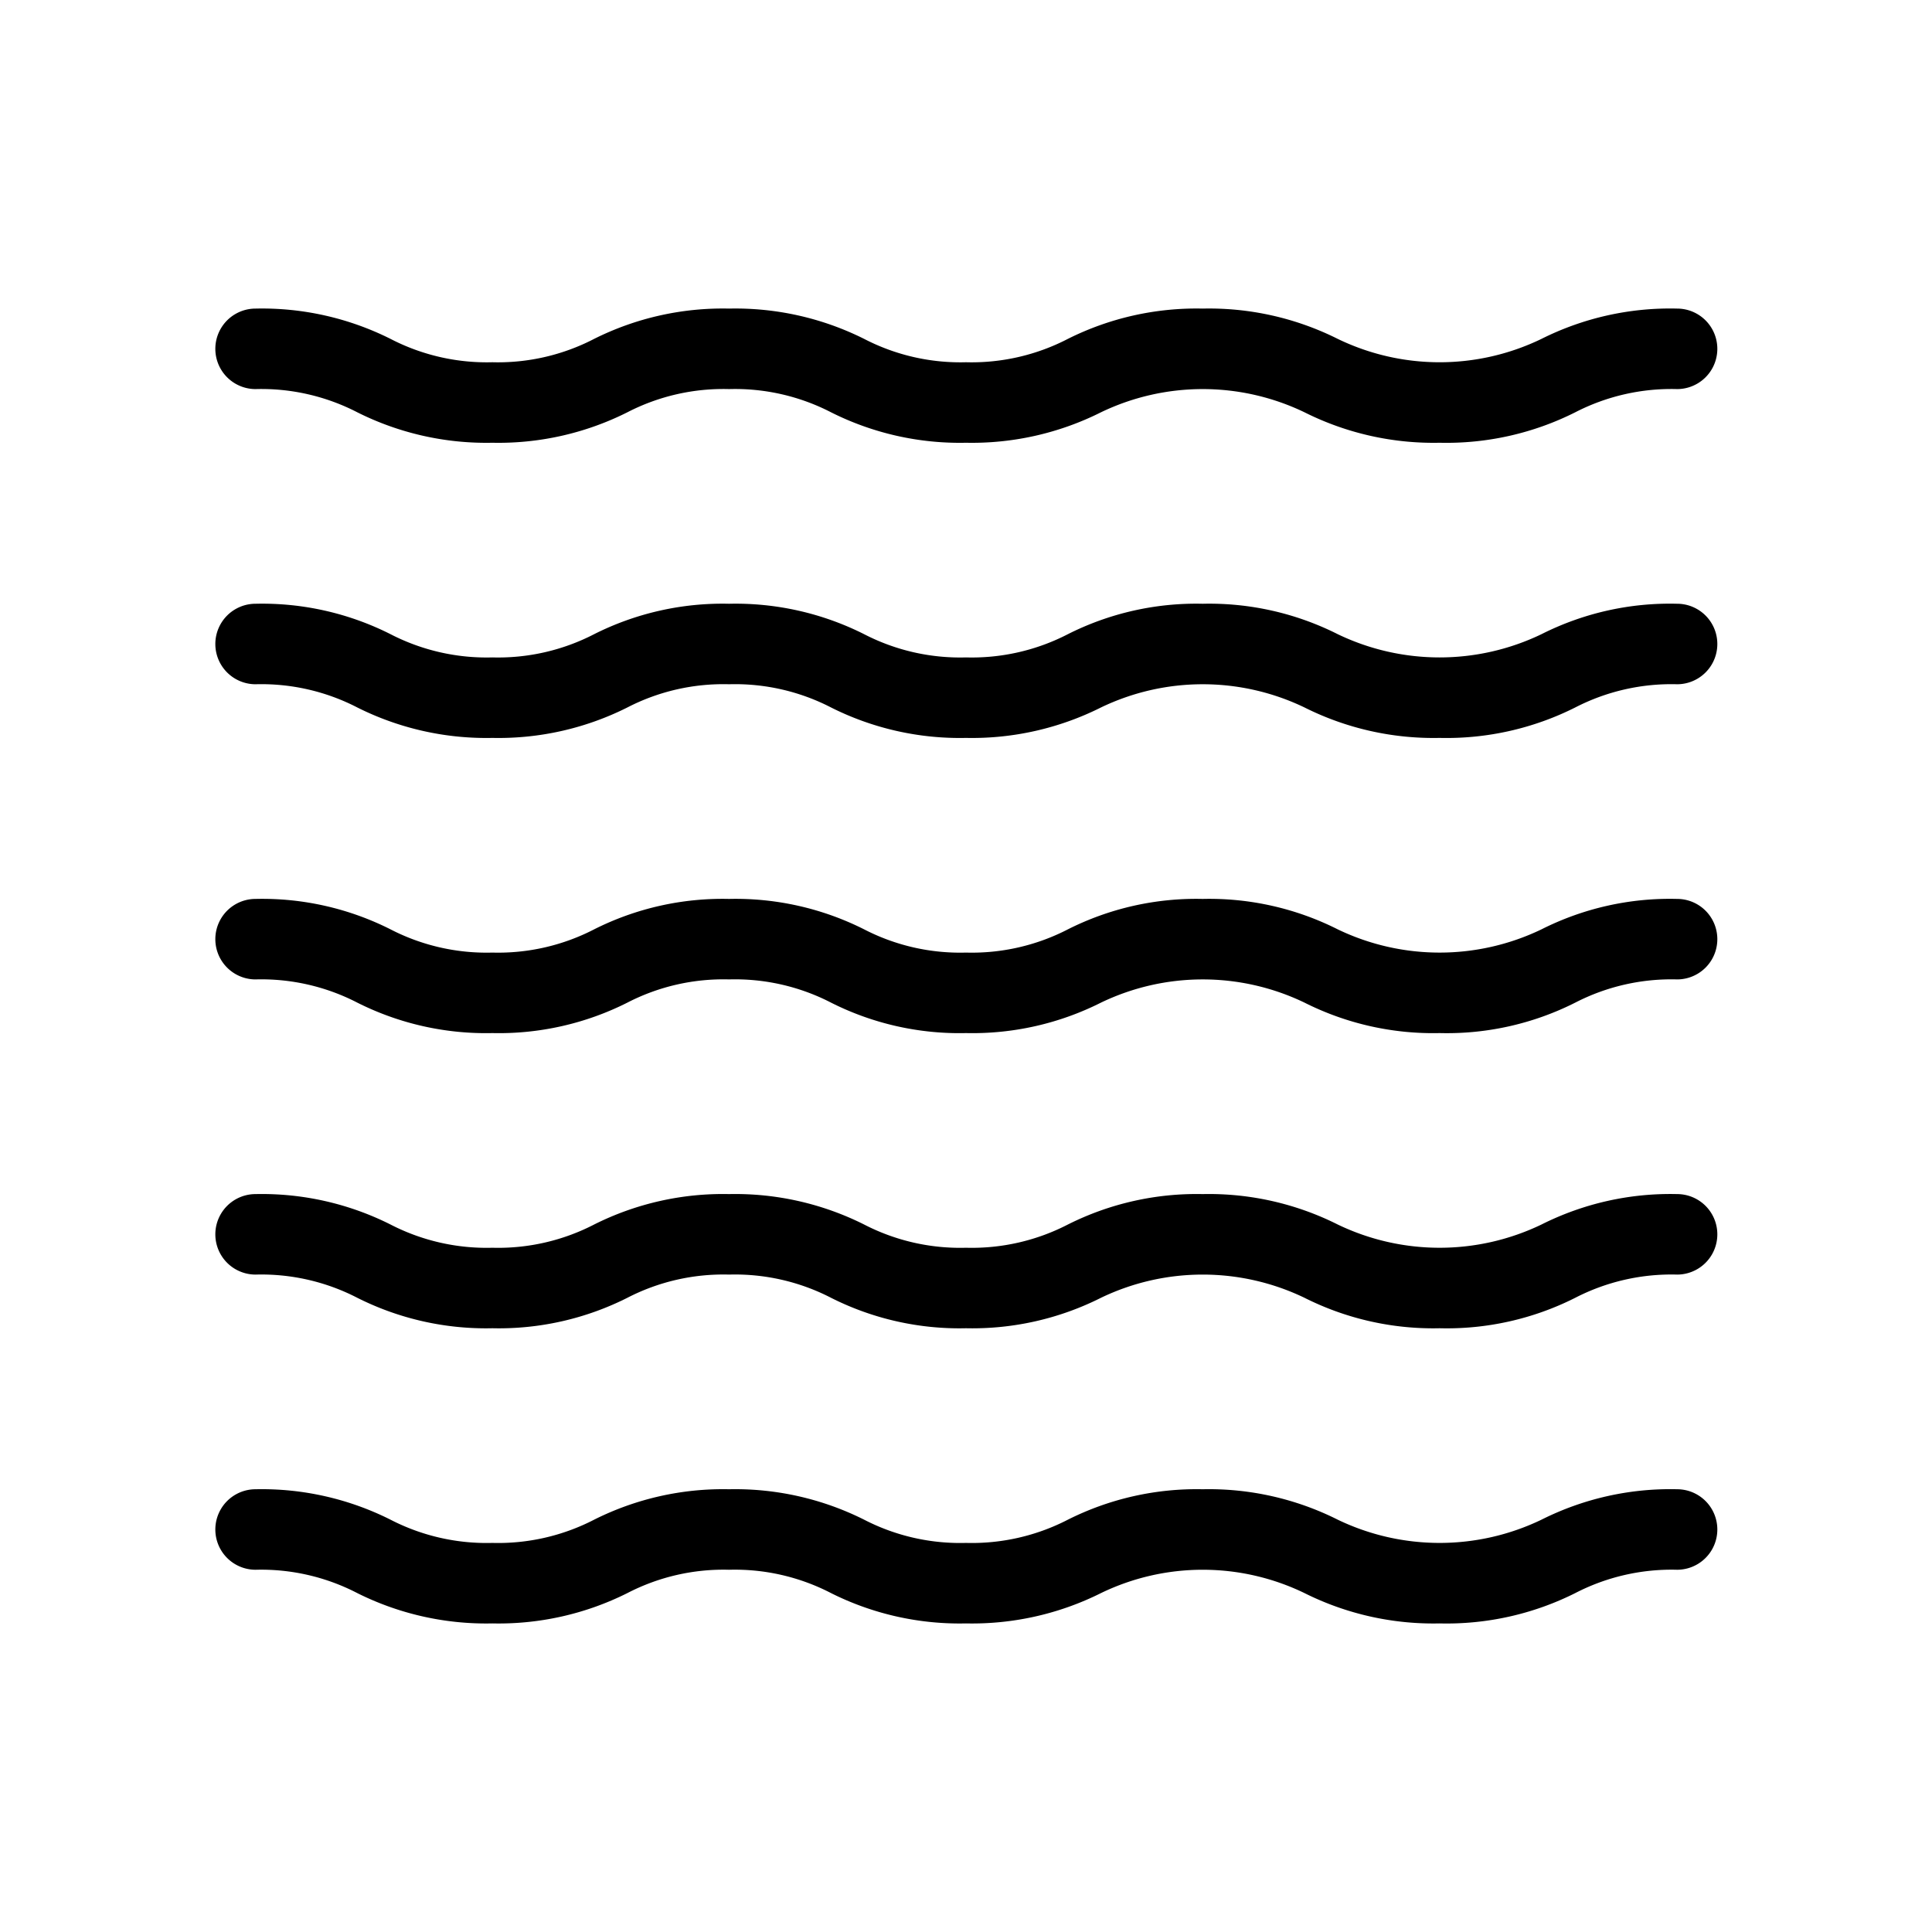
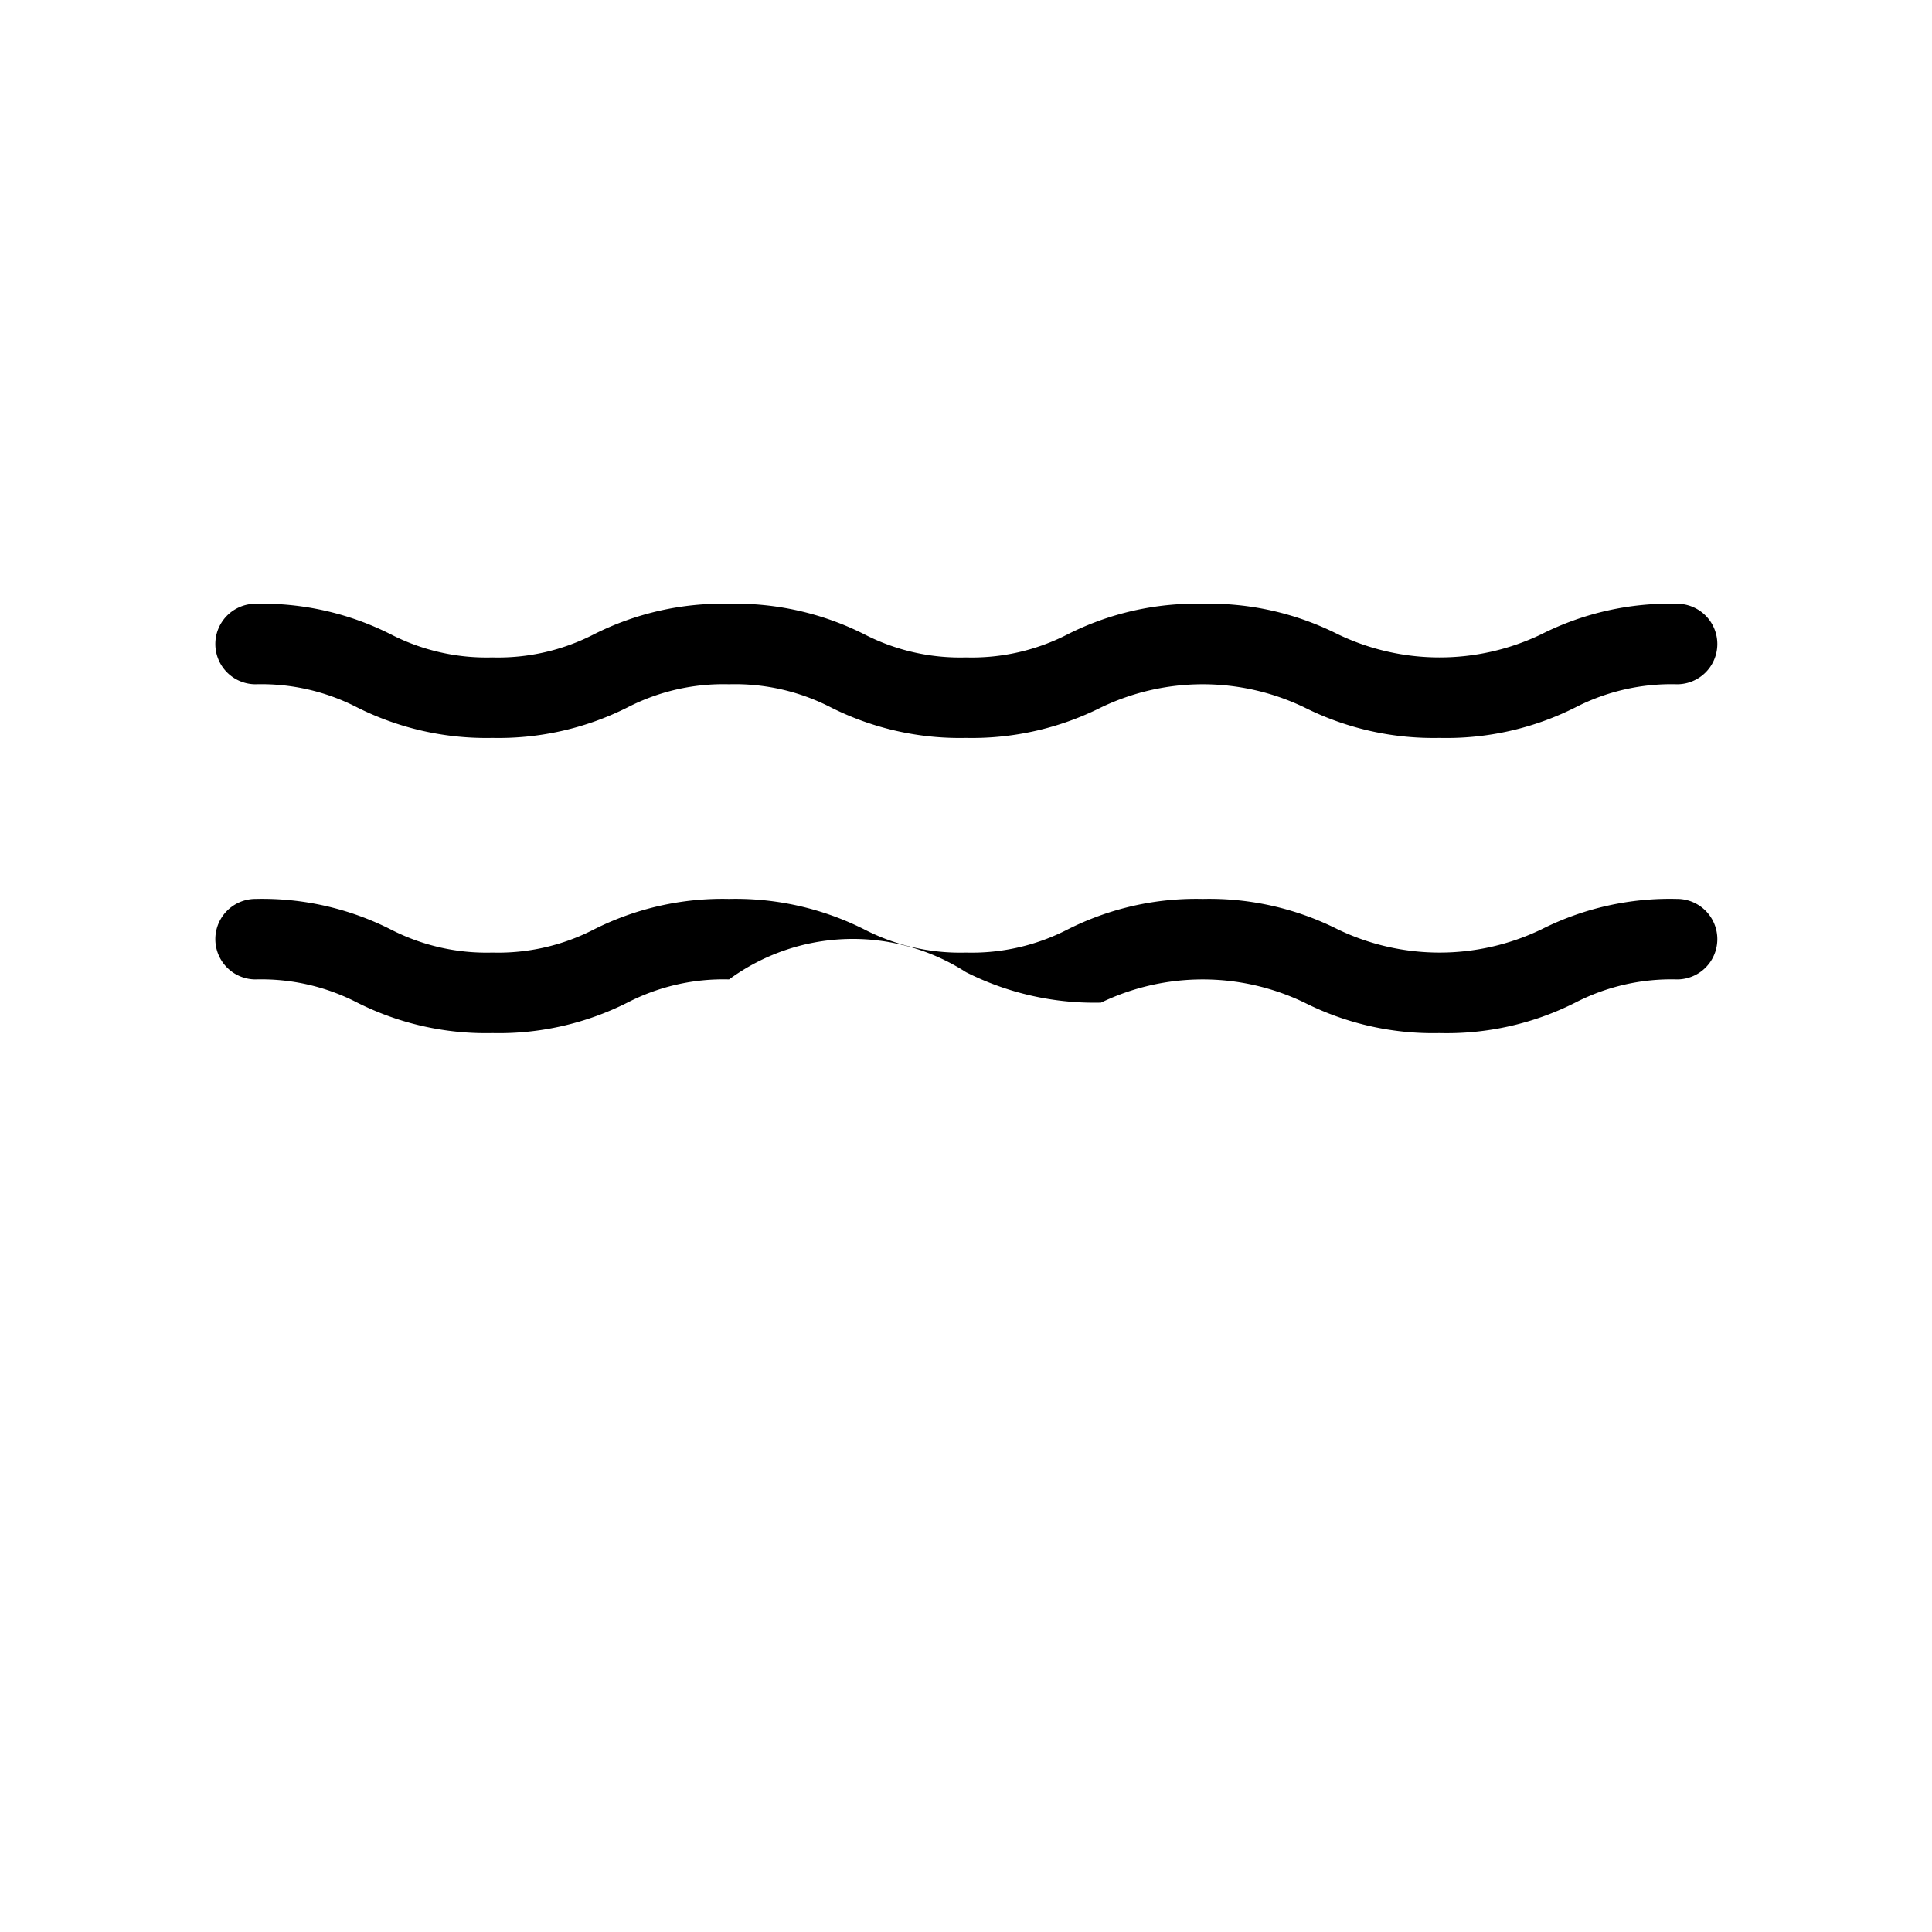
<svg xmlns="http://www.w3.org/2000/svg" viewBox="0 0 144 144">
  <g id="ICONS">
    <path d="M107.3,55a21.45,21.45,0,0,1-10.07-2.27,17.49,17.49,0,0,0-15.17,0A21.45,21.45,0,0,1,72,55a21.37,21.37,0,0,1-10.06-2.27A15.61,15.61,0,0,0,54.34,51a15.59,15.59,0,0,0-7.58,1.73A21.4,21.4,0,0,1,36.7,55a21.45,21.45,0,0,1-10.07-2.27A15.59,15.59,0,0,0,19.05,51a3,3,0,0,1,0-6,21.24,21.24,0,0,1,10.06,2.27A15.61,15.61,0,0,0,36.7,49a15.59,15.59,0,0,0,7.58-1.73A21.28,21.28,0,0,1,54.34,45a21.32,21.32,0,0,1,10.07,2.27A15.59,15.59,0,0,0,72,49a15.61,15.61,0,0,0,7.59-1.73A21.24,21.24,0,0,1,89.64,45a21.29,21.29,0,0,1,10.07,2.27,17.51,17.51,0,0,0,15.18,0A21.24,21.24,0,0,1,125,45a3,3,0,0,1,0,6,15.64,15.64,0,0,0-7.59,1.73A21.37,21.37,0,0,1,107.3,55Z" />
-     <path d="M107.3,77a21.32,21.32,0,0,1-10.07-2.27,17.49,17.49,0,0,0-15.17,0A21.32,21.32,0,0,1,72,77a21.24,21.24,0,0,1-10.06-2.27A15.61,15.61,0,0,0,54.34,73a15.59,15.59,0,0,0-7.58,1.73A21.28,21.28,0,0,1,36.7,77a21.32,21.32,0,0,1-10.07-2.27A15.59,15.59,0,0,0,19.05,73a3,3,0,1,1,0-6,21.24,21.24,0,0,1,10.06,2.27A15.61,15.61,0,0,0,36.7,71a15.59,15.59,0,0,0,7.58-1.73A21.28,21.28,0,0,1,54.34,67a21.32,21.32,0,0,1,10.07,2.27A15.59,15.59,0,0,0,72,71a15.61,15.61,0,0,0,7.59-1.73A21.24,21.24,0,0,1,89.64,67a21.29,21.29,0,0,1,10.07,2.27,17.51,17.51,0,0,0,15.18,0A21.24,21.24,0,0,1,125,67a3,3,0,0,1,0,6,15.64,15.64,0,0,0-7.59,1.73A21.24,21.24,0,0,1,107.3,77Z" />
-     <path d="M107.3,99a21.32,21.32,0,0,1-10.07-2.27,17.49,17.49,0,0,0-15.17,0A21.32,21.32,0,0,1,72,99a21.24,21.24,0,0,1-10.06-2.27A15.61,15.61,0,0,0,54.34,95a15.59,15.59,0,0,0-7.58,1.73A21.28,21.28,0,0,1,36.7,99a21.32,21.32,0,0,1-10.07-2.27A15.59,15.59,0,0,0,19.05,95a3,3,0,1,1,0-6,21.37,21.37,0,0,1,10.06,2.27A15.61,15.61,0,0,0,36.7,93a15.59,15.59,0,0,0,7.58-1.73A21.4,21.4,0,0,1,54.34,89a21.45,21.45,0,0,1,10.07,2.27A15.59,15.59,0,0,0,72,93a15.61,15.61,0,0,0,7.59-1.73A21.37,21.37,0,0,1,89.64,89a21.41,21.41,0,0,1,10.07,2.27,17.51,17.51,0,0,0,15.18,0A21.37,21.37,0,0,1,125,89a3,3,0,0,1,0,6,15.64,15.64,0,0,0-7.59,1.73A21.24,21.24,0,0,1,107.3,99Z" />
-     <path d="M107.3,121a21.47,21.47,0,0,1-10.07-2.26,17.4,17.4,0,0,0-15.17,0A21.47,21.47,0,0,1,72,121a21.39,21.39,0,0,1-10.06-2.26A15.6,15.6,0,0,0,54.34,117a15.58,15.58,0,0,0-7.58,1.74A21.42,21.42,0,0,1,36.7,121a21.47,21.47,0,0,1-10.07-2.26A15.58,15.58,0,0,0,19.05,117a3,3,0,1,1,0-6,21.37,21.37,0,0,1,10.06,2.27A15.61,15.61,0,0,0,36.7,115a15.59,15.59,0,0,0,7.58-1.73A21.4,21.4,0,0,1,54.34,111a21.45,21.45,0,0,1,10.07,2.27A15.59,15.59,0,0,0,72,115a15.61,15.61,0,0,0,7.59-1.73A21.37,21.37,0,0,1,89.64,111a21.41,21.41,0,0,1,10.07,2.27,17.51,17.51,0,0,0,15.18,0A21.37,21.37,0,0,1,125,111a3,3,0,0,1,0,6,15.63,15.63,0,0,0-7.59,1.74A21.39,21.39,0,0,1,107.3,121Z" />
-     <path d="M107.3,33a21.45,21.45,0,0,1-10.07-2.27,17.49,17.49,0,0,0-15.17,0A21.45,21.45,0,0,1,72,33a21.37,21.37,0,0,1-10.06-2.27A15.61,15.61,0,0,0,54.34,29a15.59,15.59,0,0,0-7.58,1.73A21.4,21.4,0,0,1,36.7,33a21.45,21.45,0,0,1-10.07-2.27A15.59,15.59,0,0,0,19.05,29a3,3,0,0,1,0-6,21.39,21.39,0,0,1,10.06,2.26A15.6,15.6,0,0,0,36.7,27a15.58,15.58,0,0,0,7.58-1.74A21.42,21.42,0,0,1,54.34,23a21.47,21.47,0,0,1,10.07,2.26A15.58,15.58,0,0,0,72,27a15.6,15.6,0,0,0,7.59-1.74A21.39,21.39,0,0,1,89.64,23a21.43,21.43,0,0,1,10.07,2.26,17.42,17.42,0,0,0,15.18,0A21.39,21.39,0,0,1,125,23a3,3,0,0,1,0,6,15.64,15.64,0,0,0-7.59,1.73A21.37,21.37,0,0,1,107.3,33Z" />
+     <path d="M107.3,77a21.32,21.32,0,0,1-10.07-2.27,17.49,17.49,0,0,0-15.17,0a21.24,21.24,0,0,1-10.06-2.27A15.61,15.61,0,0,0,54.34,73a15.59,15.59,0,0,0-7.58,1.73A21.28,21.28,0,0,1,36.7,77a21.32,21.32,0,0,1-10.07-2.27A15.59,15.59,0,0,0,19.05,73a3,3,0,1,1,0-6,21.24,21.24,0,0,1,10.06,2.27A15.61,15.61,0,0,0,36.7,71a15.59,15.59,0,0,0,7.58-1.73A21.28,21.28,0,0,1,54.34,67a21.32,21.32,0,0,1,10.07,2.27A15.59,15.59,0,0,0,72,71a15.61,15.61,0,0,0,7.59-1.73A21.24,21.24,0,0,1,89.64,67a21.29,21.29,0,0,1,10.07,2.27,17.51,17.51,0,0,0,15.18,0A21.24,21.24,0,0,1,125,67a3,3,0,0,1,0,6,15.64,15.64,0,0,0-7.59,1.73A21.24,21.24,0,0,1,107.3,77Z" />
  </g>
</svg>